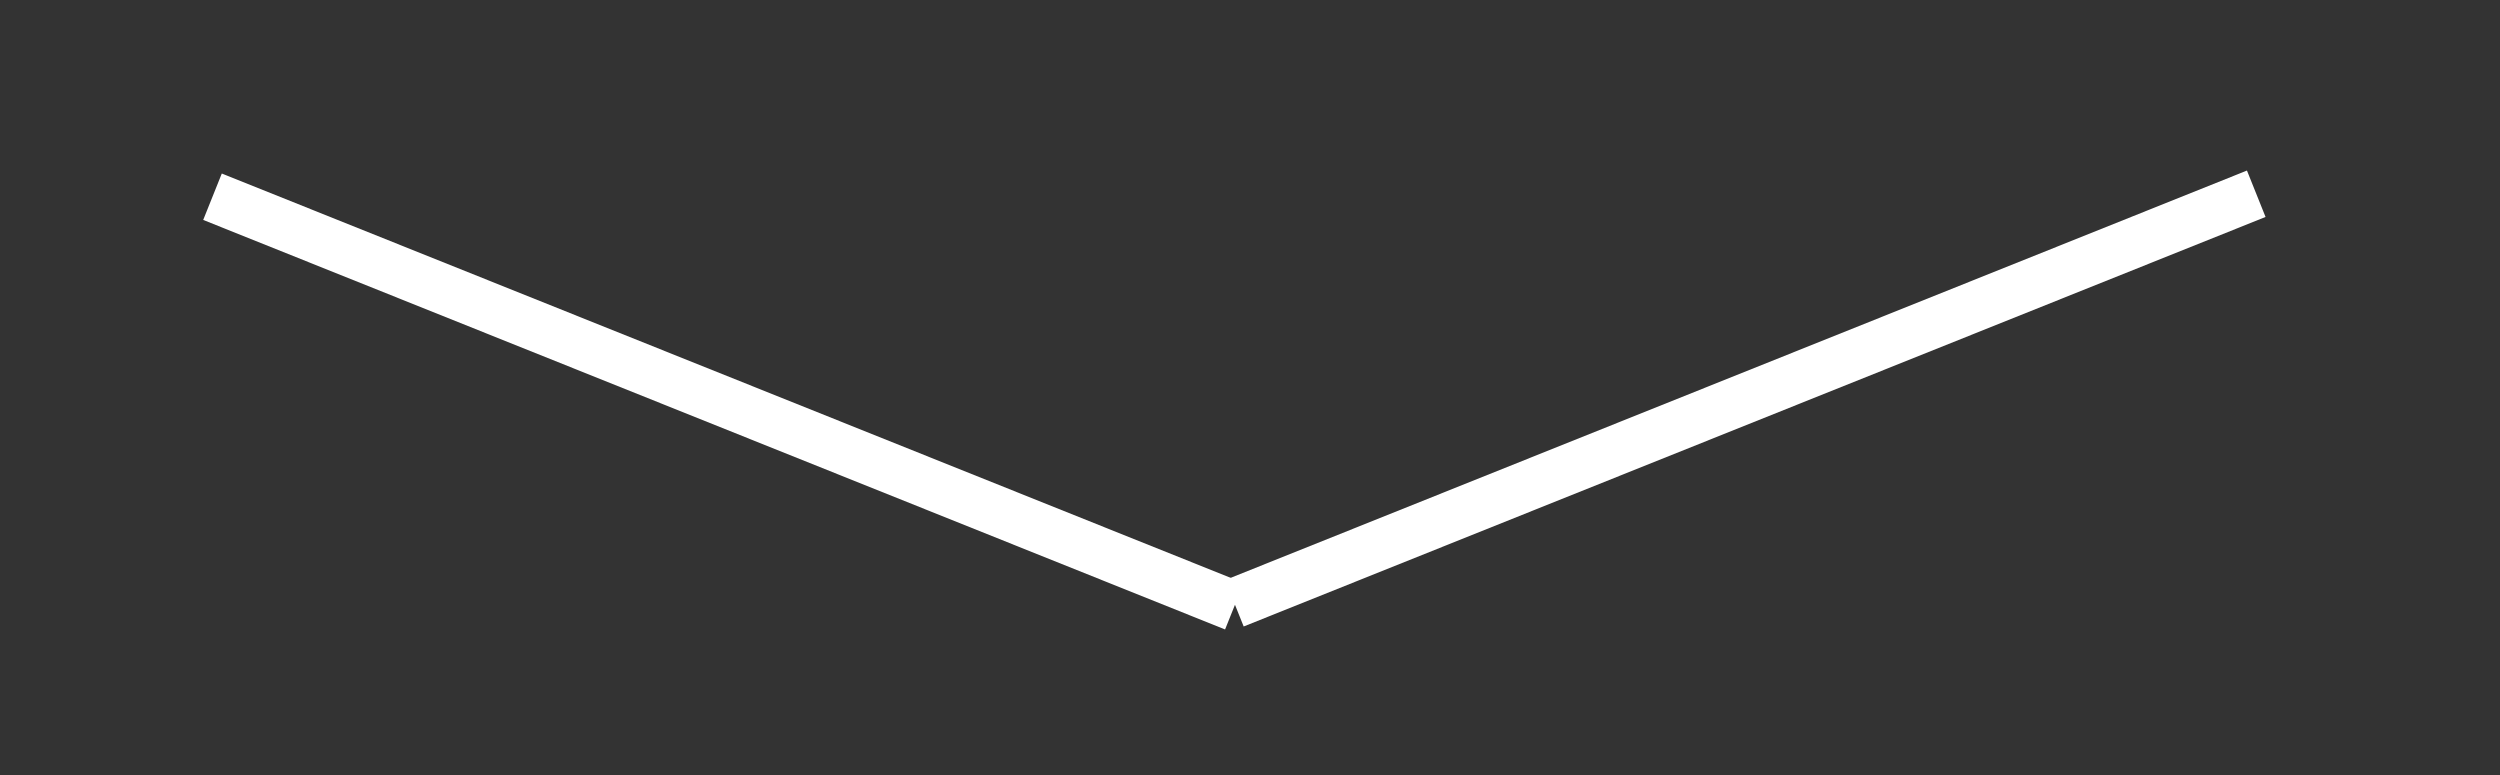
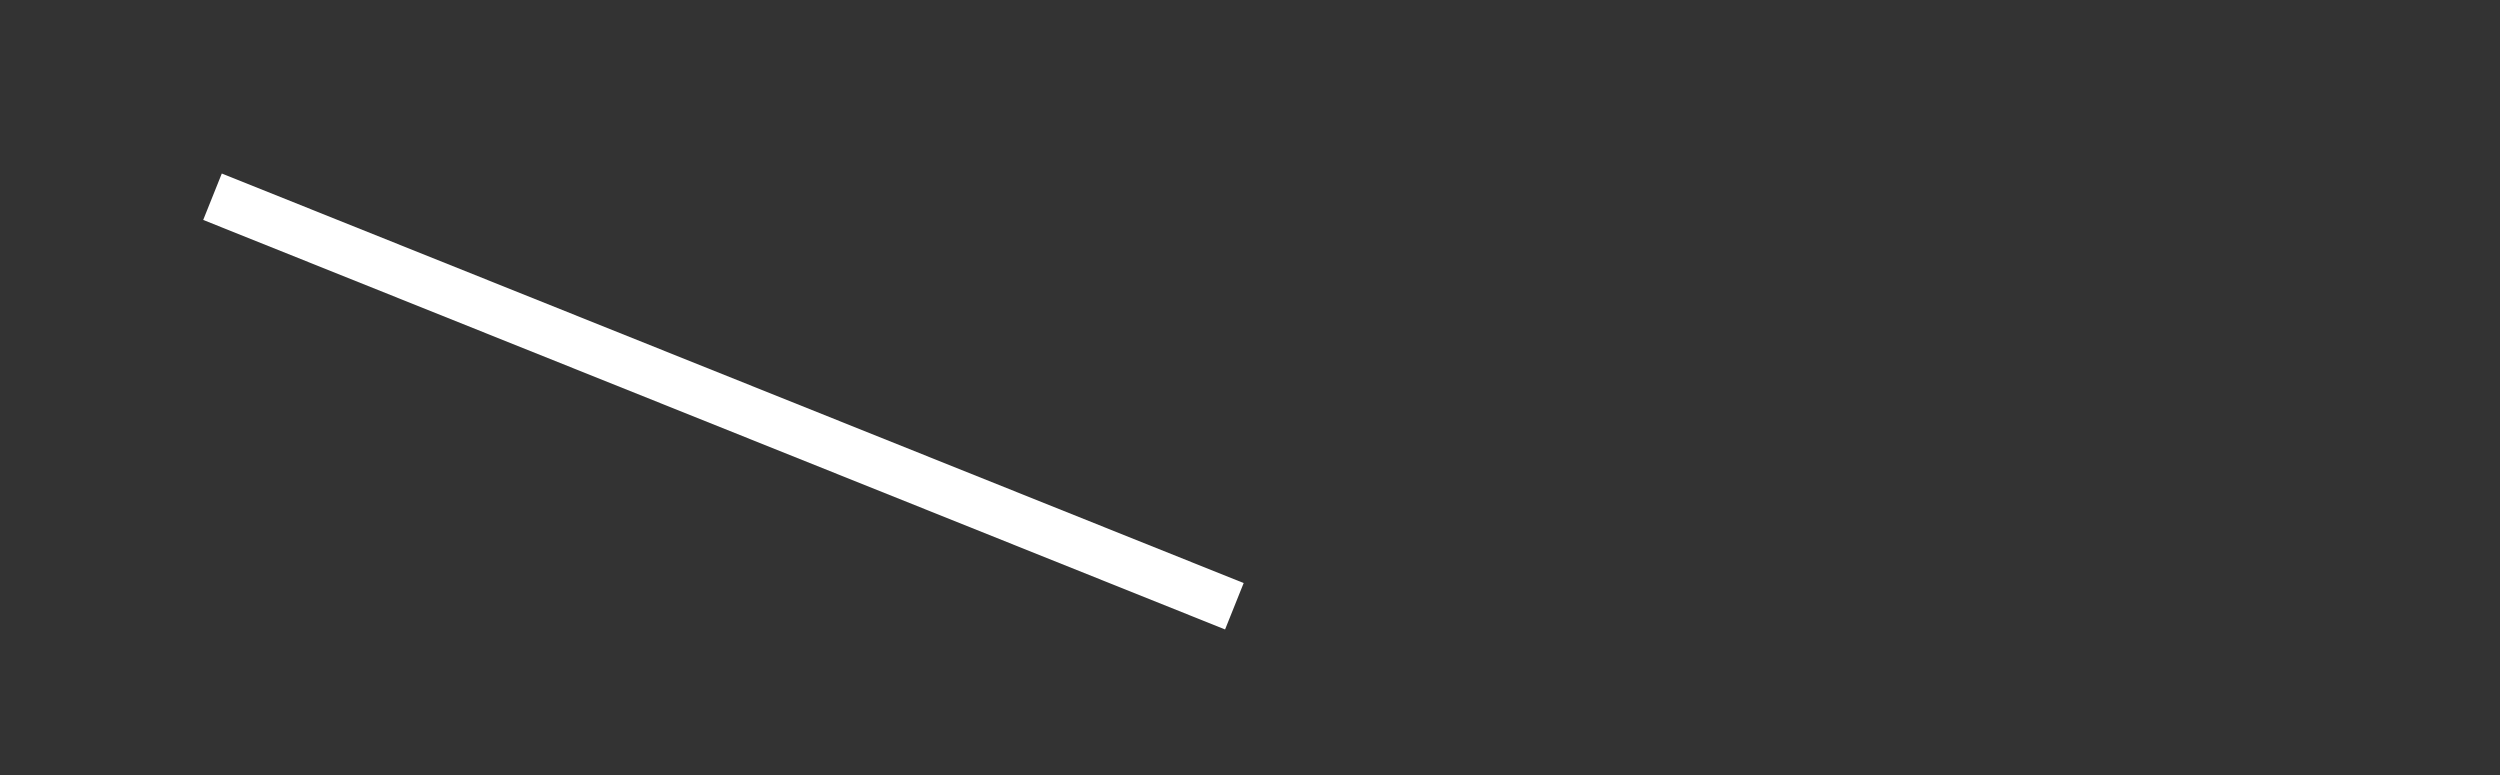
<svg xmlns="http://www.w3.org/2000/svg" version="1.1" id="Layer_1" x="0px" y="0px" width="100px" height="31px" viewBox="0 0 100 31" enable-background="new 0 0 100 31" xml:space="preserve">
  <rect x="0" y="0" width="100" height="31" fill="#333333" stroke="none" />
  <line fill="none" stroke="#FFFFFF" stroke-width="2" stroke-miterlimit="10" x1="8.5" y1="7.869" x2="49.375" y2="24.25" />
-   <line fill="none" stroke="#FFFFFF" stroke-width="2" stroke-miterlimit="10" x1="90.25" y1="7.75" x2="49.375" y2="24.131" />
</svg>